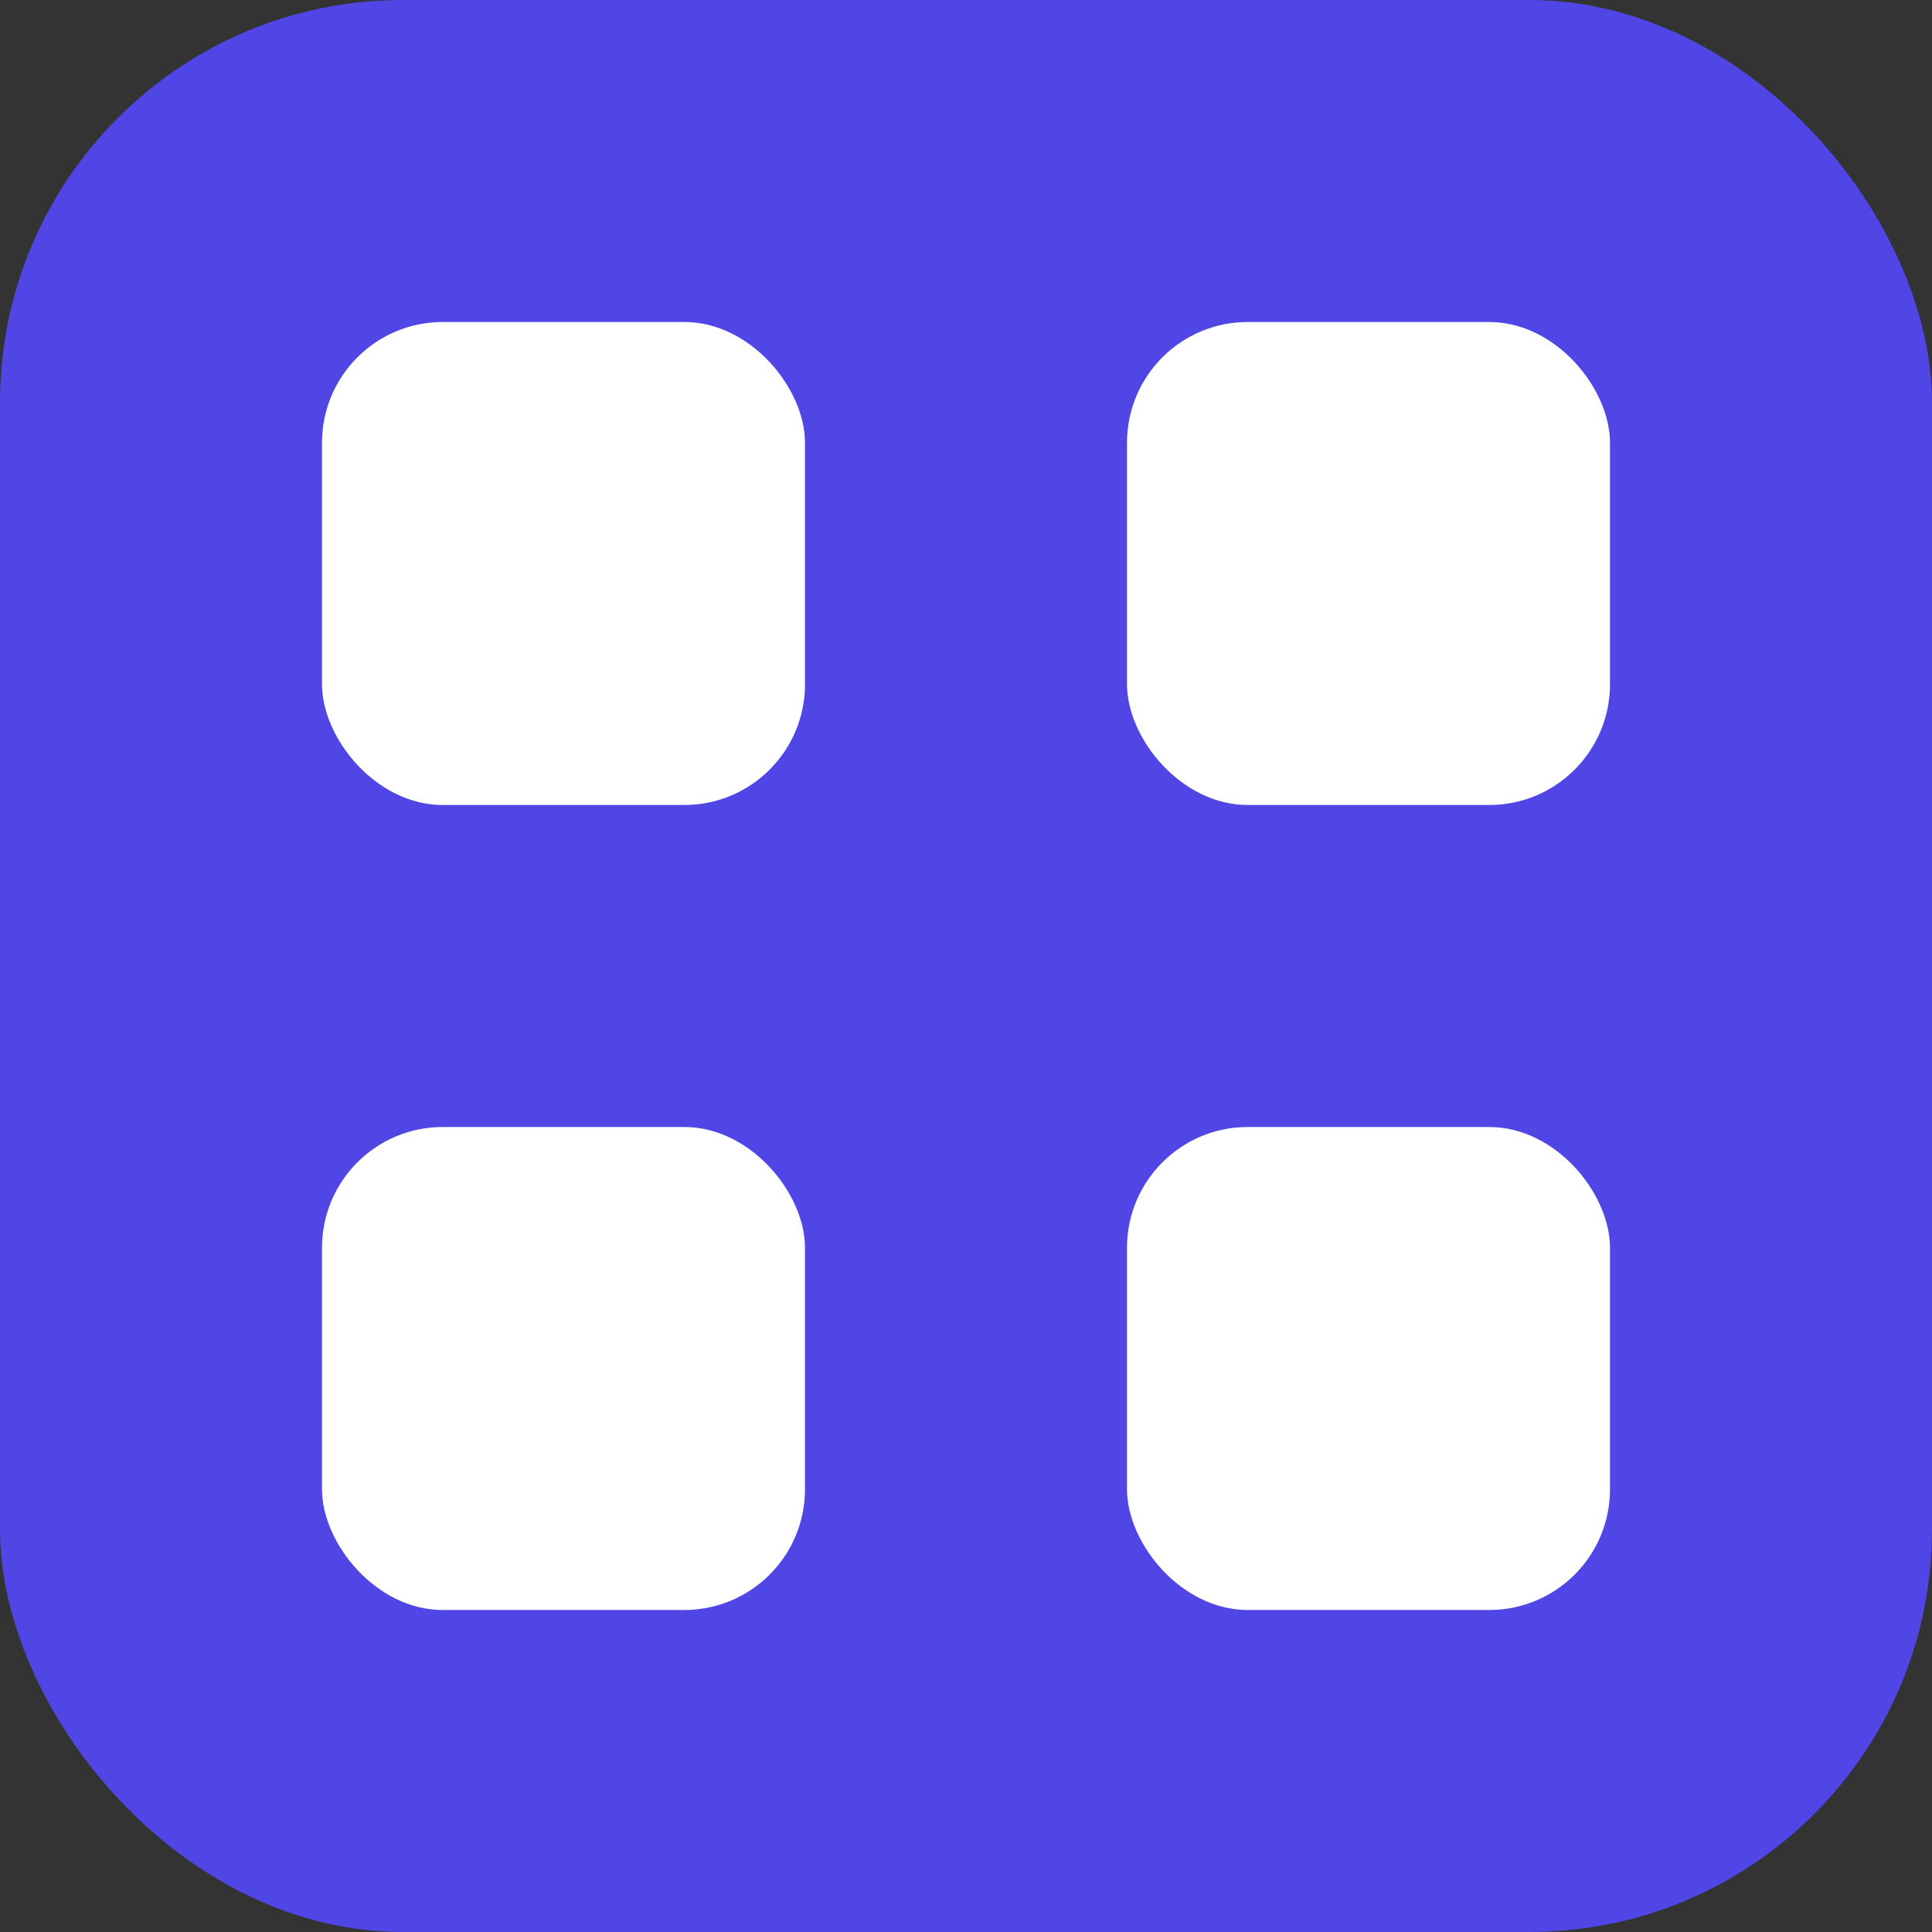
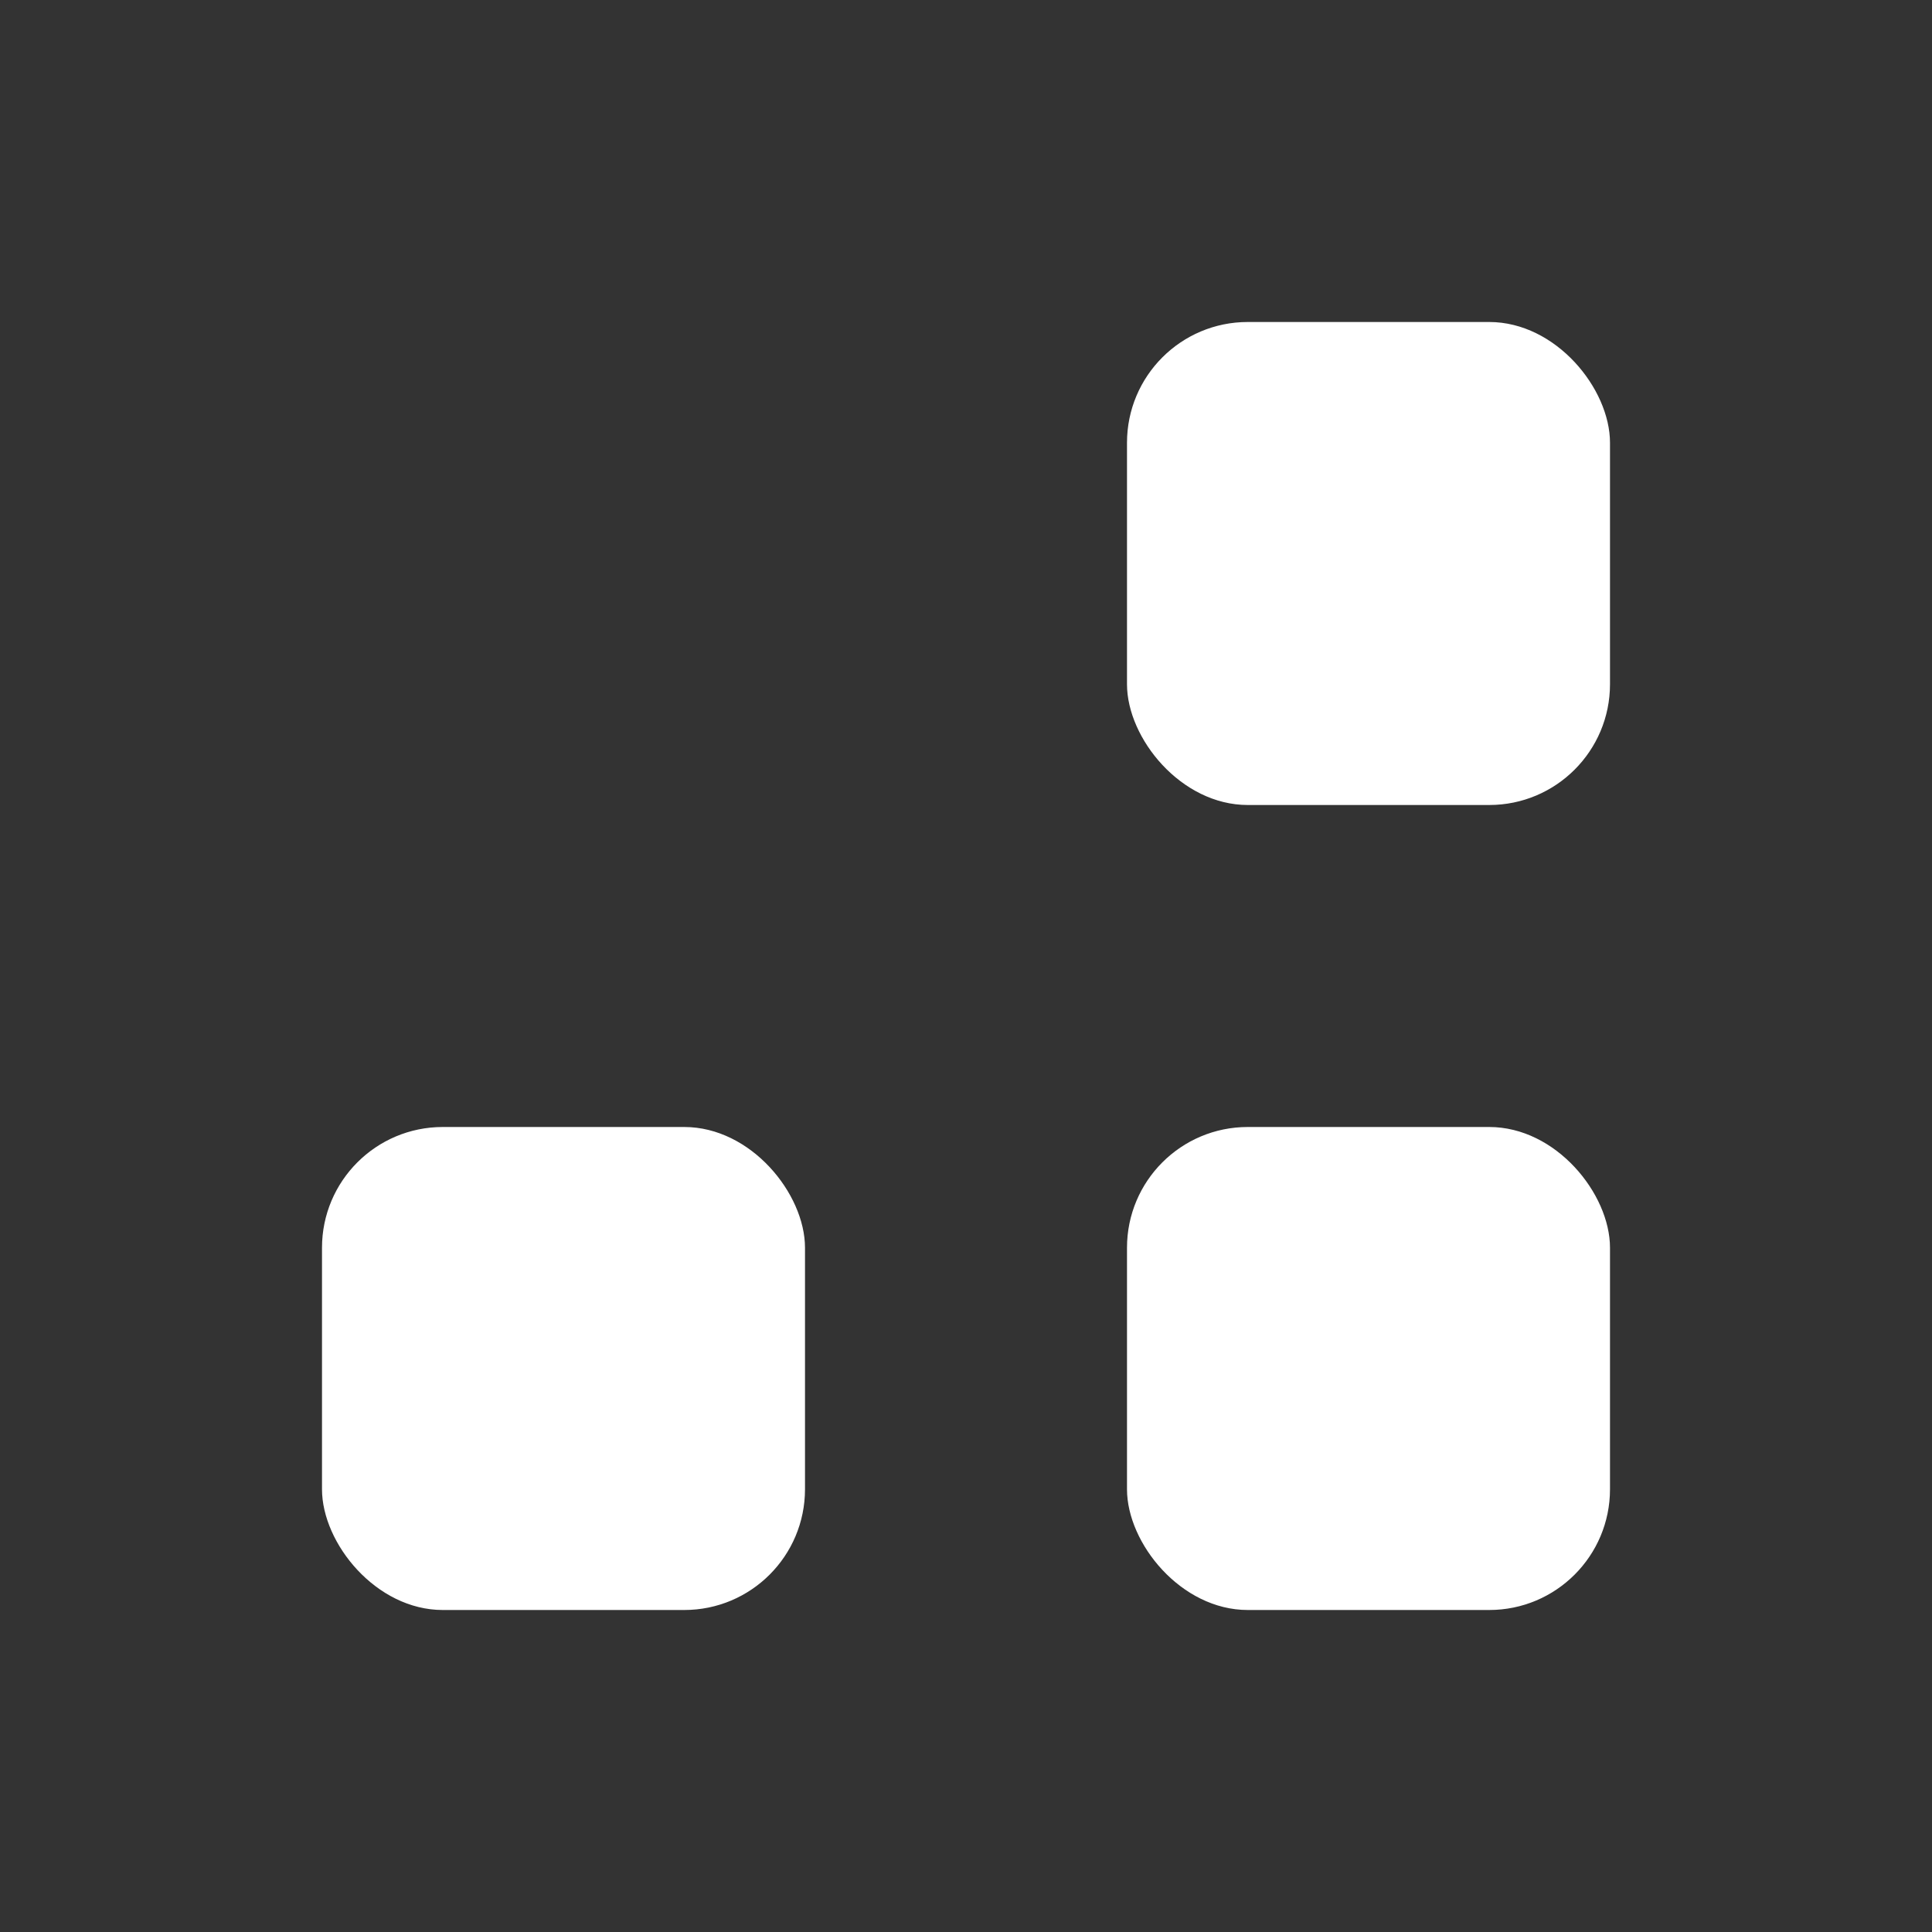
<svg xmlns="http://www.w3.org/2000/svg" width="48" height="48" viewBox="0 0 48 48">
  <rect x="0" y="0" width="48" height="48" fill="#333333" stroke="none" />
-   <rect width="48" height="48" rx="10" fill="#4F46E5" />
-   <rect x="8" y="8" width="12" height="12" rx="3" fill="white" />
  <rect x="28" y="8" width="12" height="12" rx="3" fill="white" />
  <rect x="8" y="28" width="12" height="12" rx="3" fill="white" />
  <rect x="28" y="28" width="12" height="12" rx="3" fill="white" />
</svg>